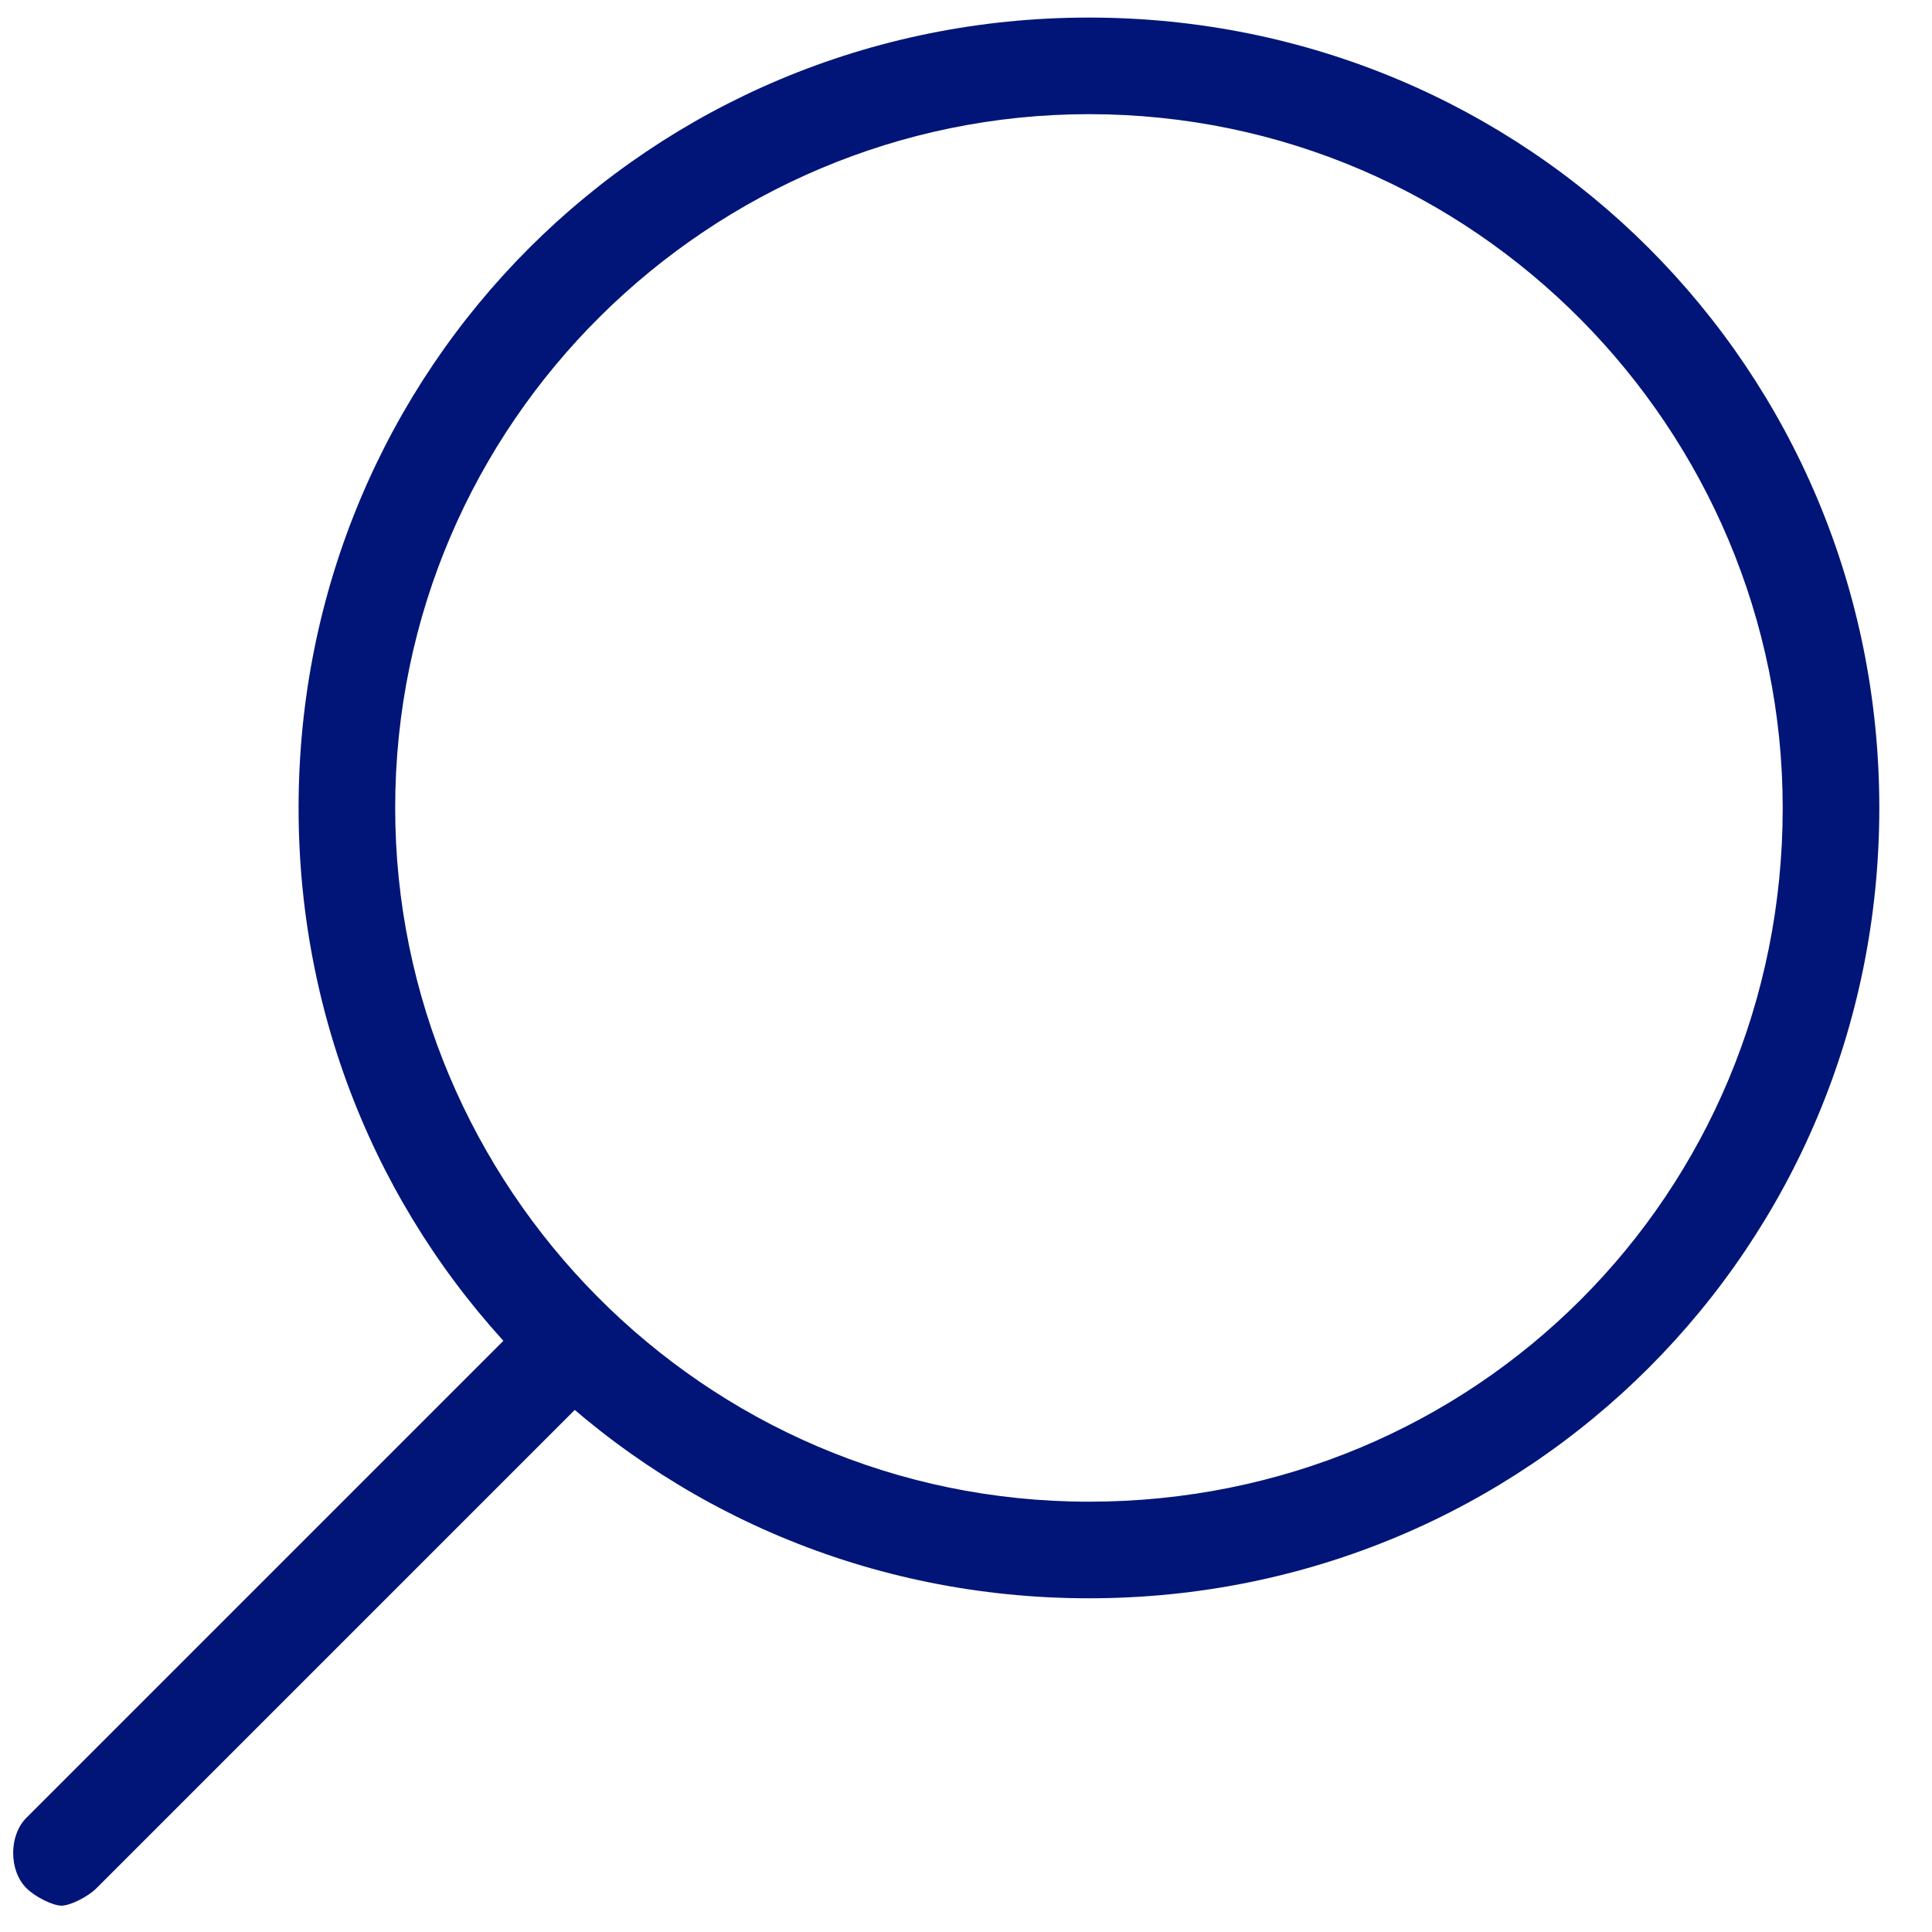
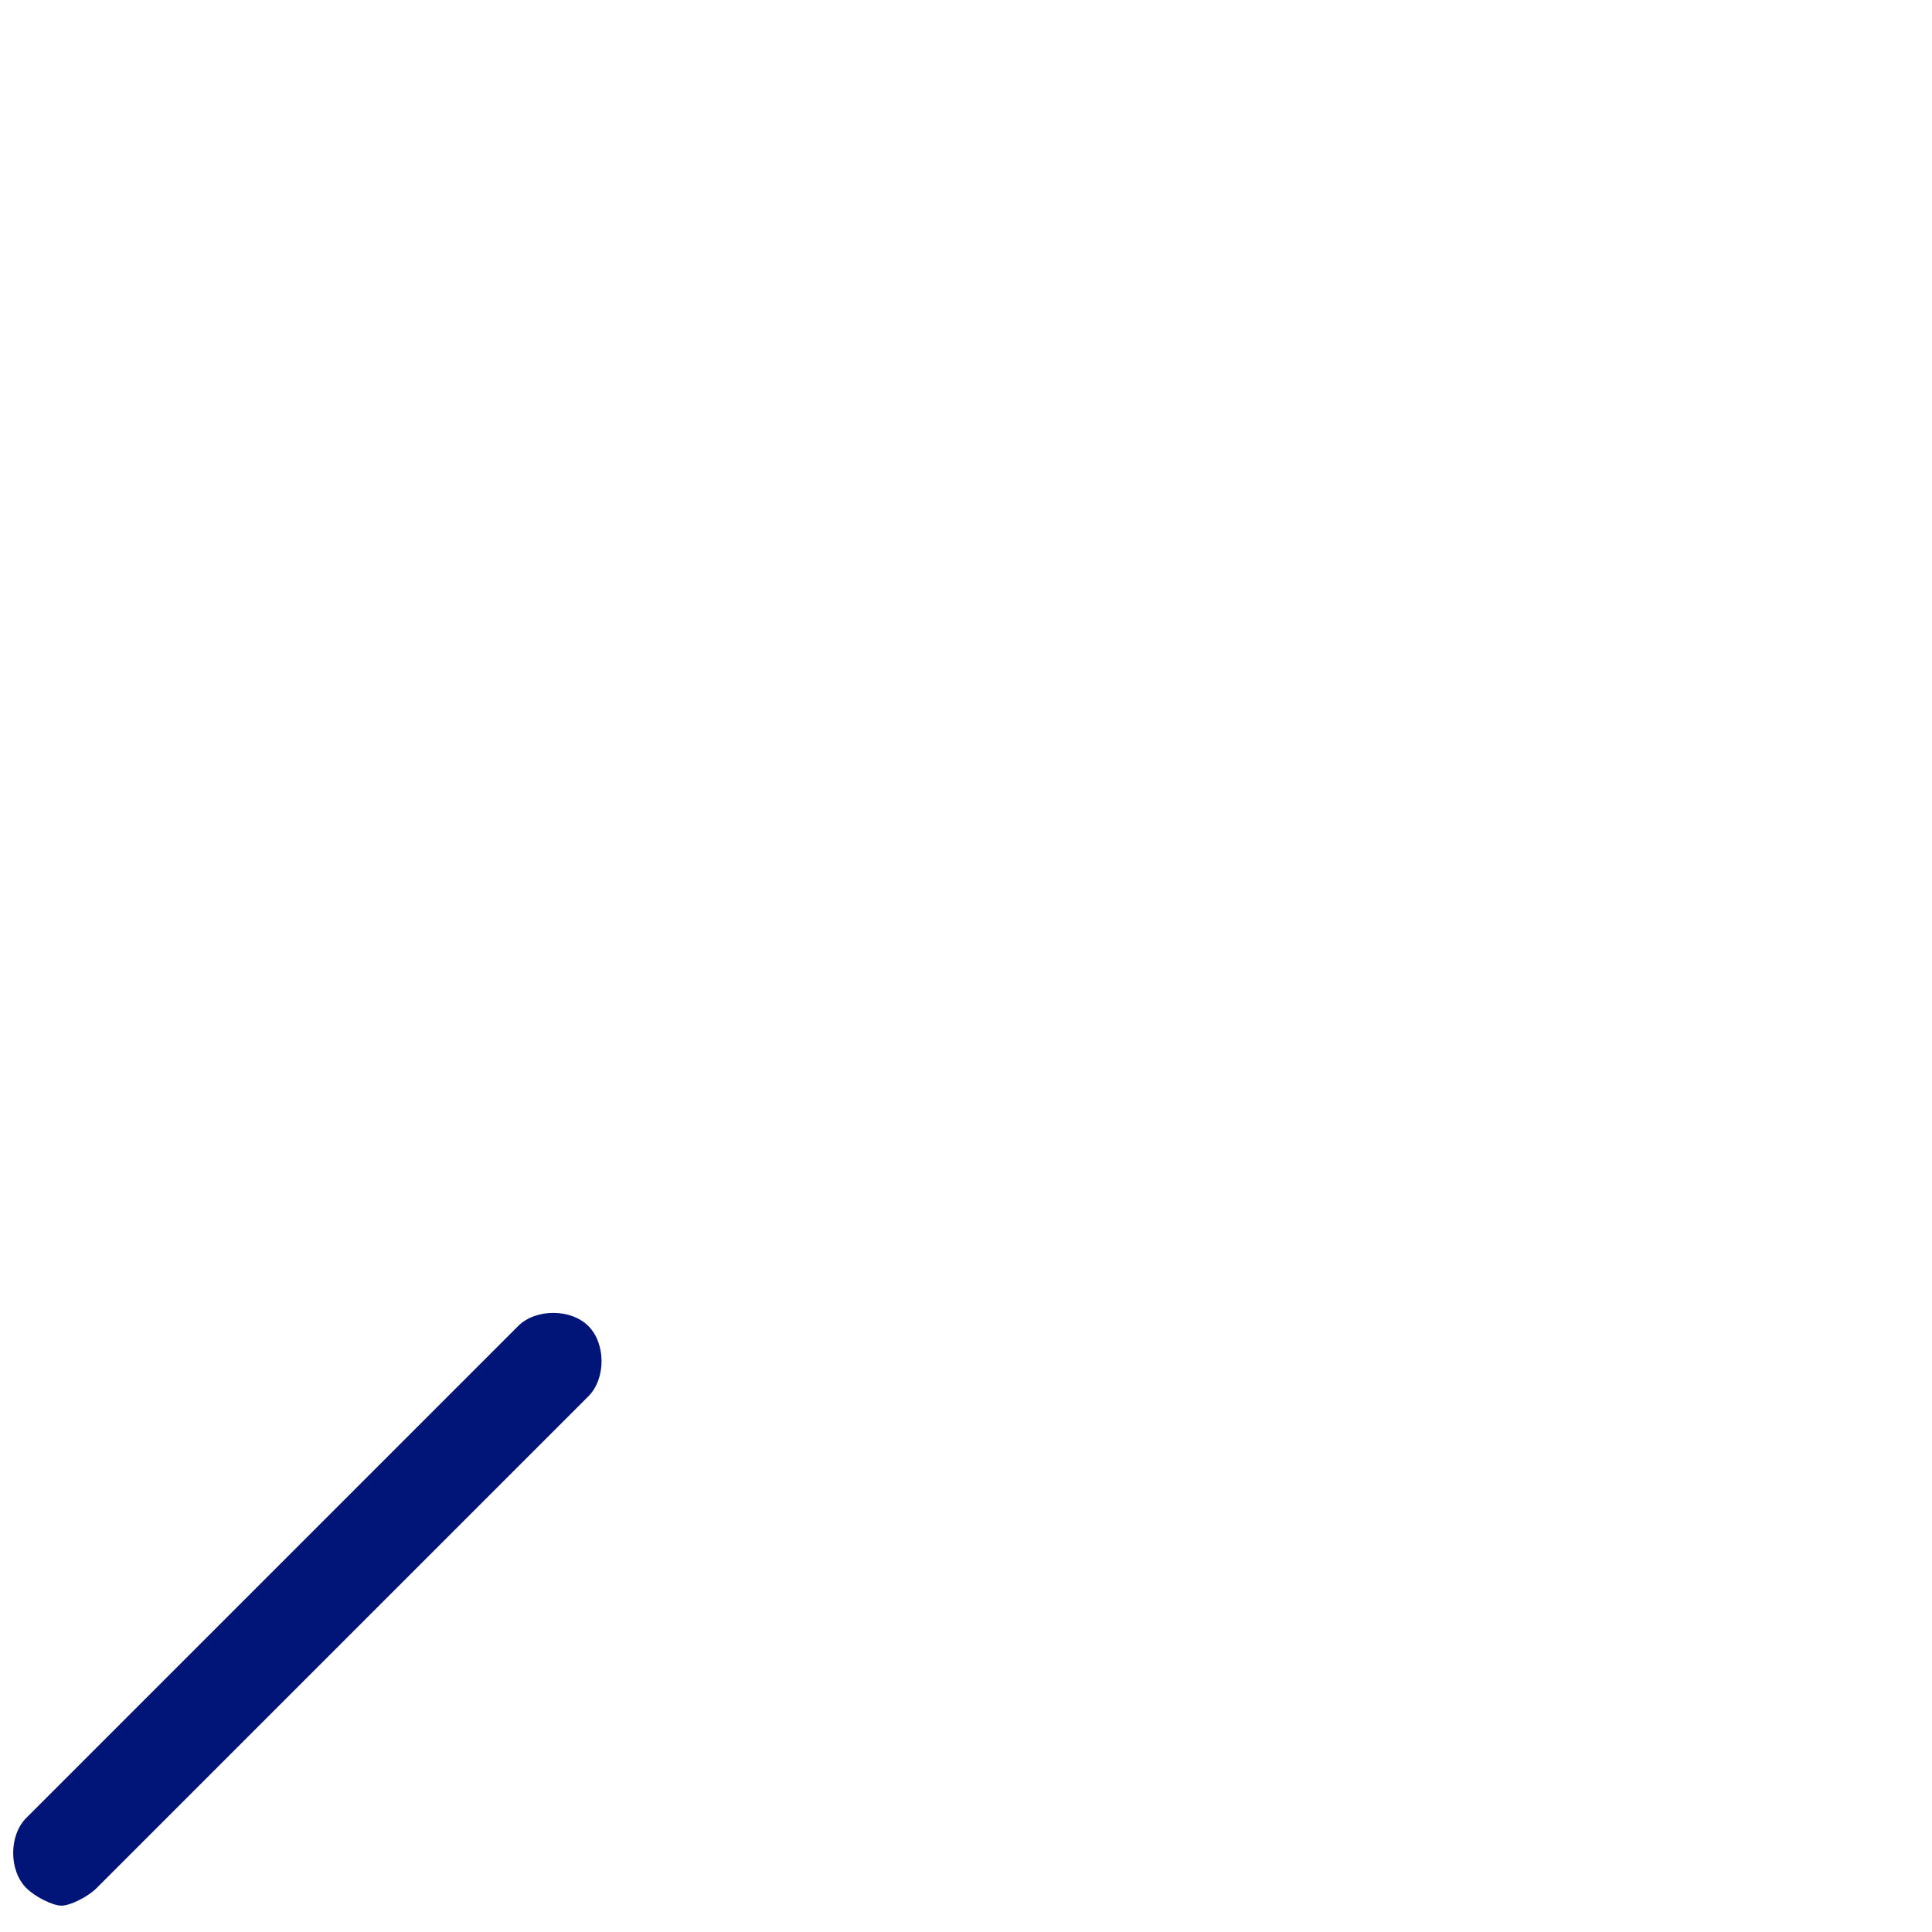
<svg xmlns="http://www.w3.org/2000/svg" version="1.1" id="Livello_1" x="0" y="0" viewBox="0 0 22 22" xml:space="preserve">
  <style>.st0{fill:#001577}</style>
-   <path class="st0" d="M12.4 18.2c-5 0-9-4-9-9s4-9 9-9 9 4 9 9-4 9-9 9zm0-16.9c-4.3 0-7.9 3.5-7.9 7.9 0 4.3 3.5 7.9 7.9 7.9s7.9-3.5 7.9-7.9c0-4.3-3.5-7.9-7.9-7.9z" />
  <path class="st0" d="M.7 21.7c-.1 0-.3-.1-.4-.2-.2-.2-.2-.6 0-.8l5.6-5.6c.2-.2.6-.2.8 0 .2.2.2.6 0 .8l-5.6 5.6c-.1.1-.3.2-.4.2z" />
</svg>